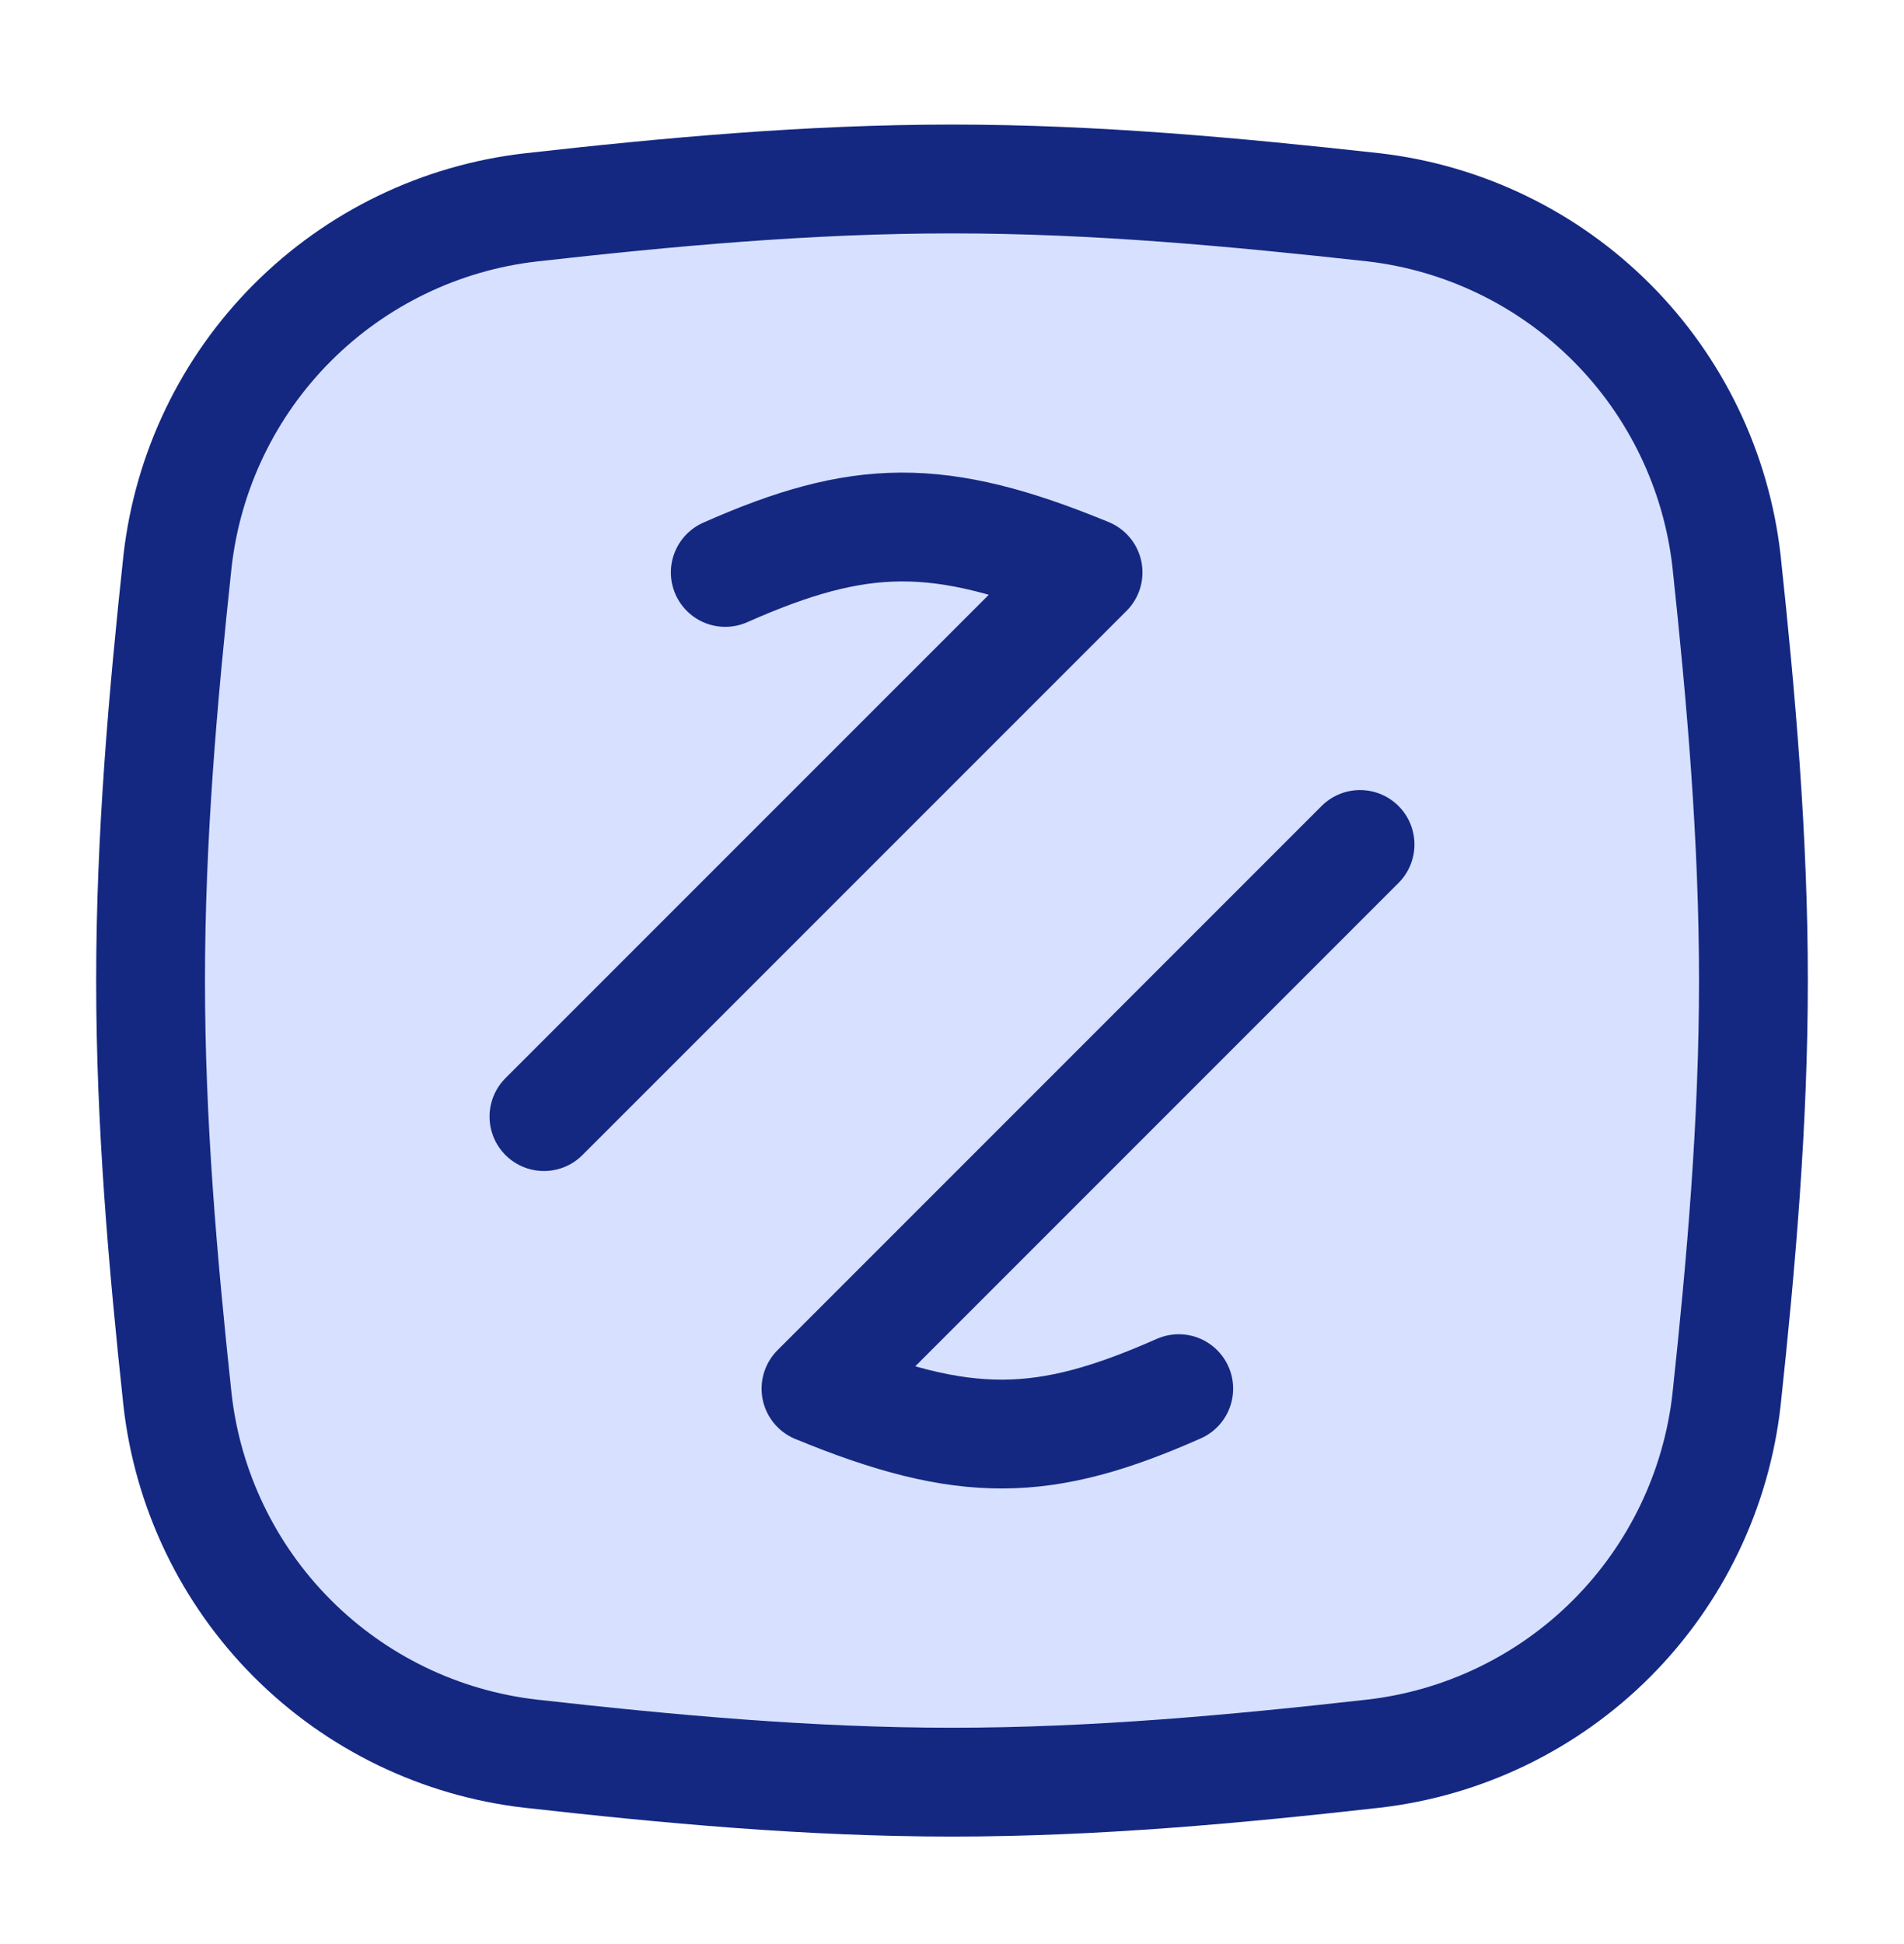
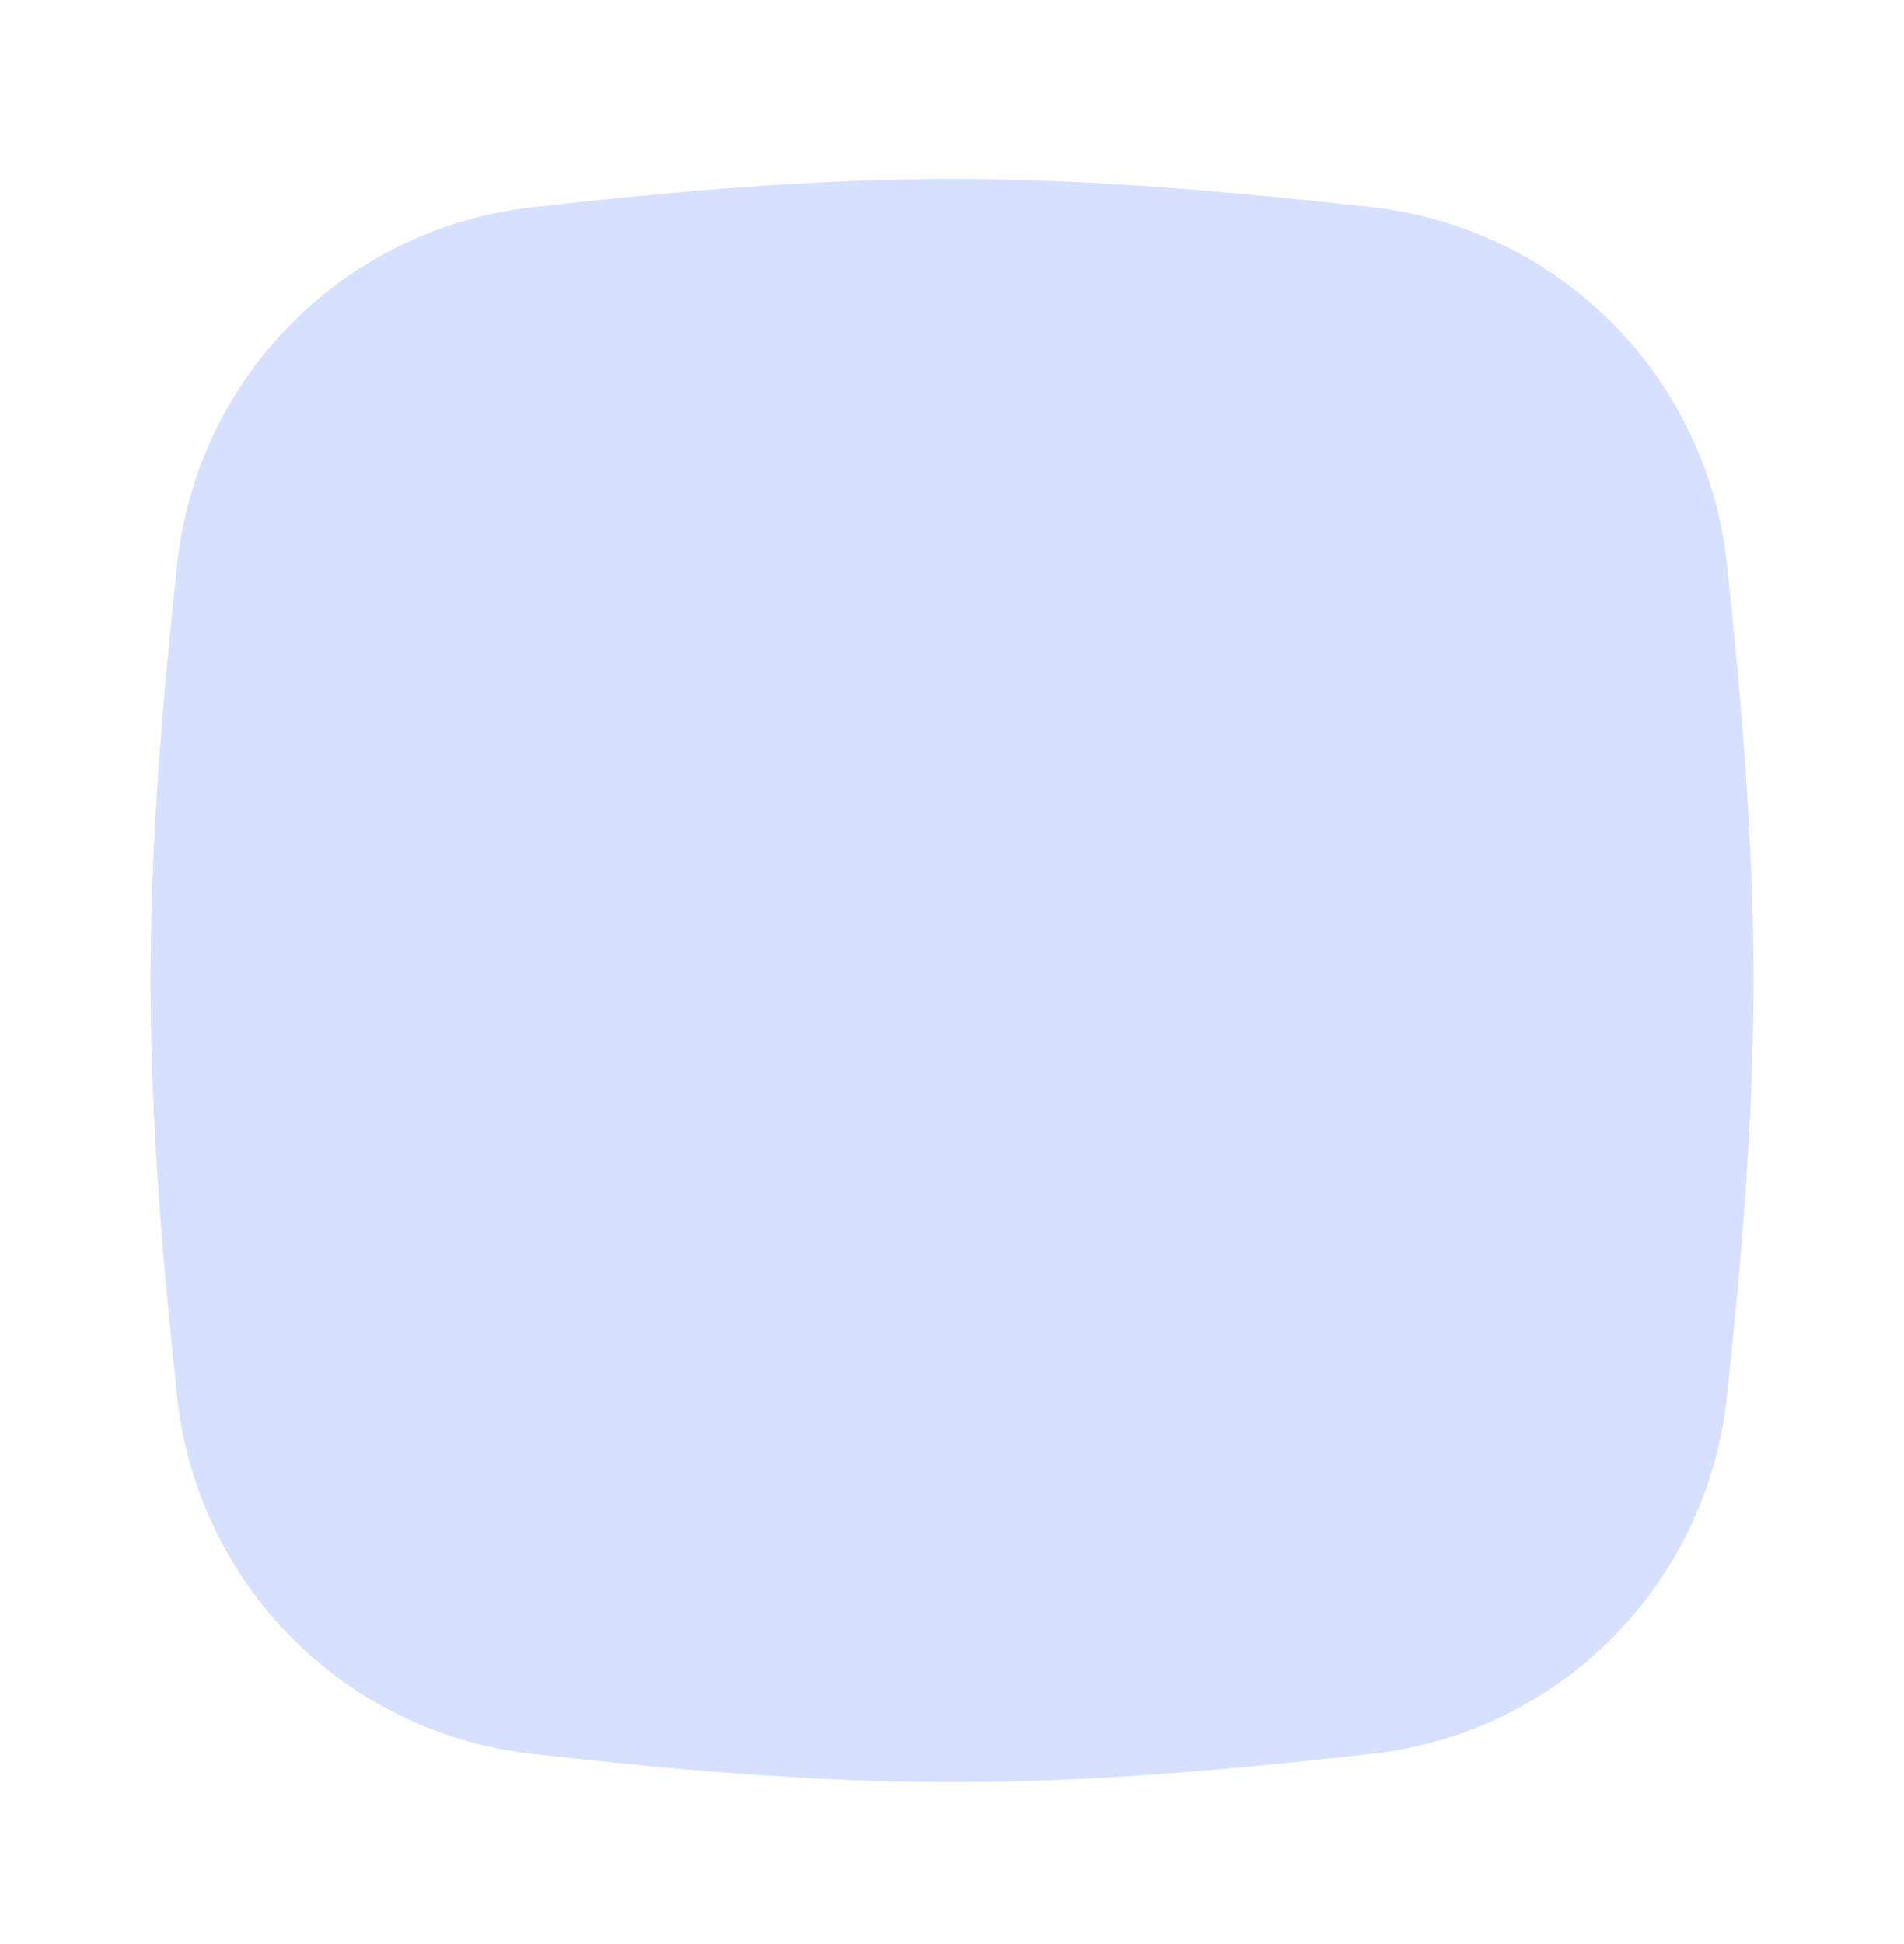
<svg xmlns="http://www.w3.org/2000/svg" width="48" height="49" viewBox="0 0 48 49" fill="none">
  <path d="M4.475 35.279C4.732 37.553 5.751 39.673 7.367 41.294C8.984 42.914 11.101 43.939 13.374 44.201C16.833 44.589 20.38 44.919 24 44.919C27.621 44.919 31.17 44.589 34.626 44.201C36.899 43.939 39.017 42.914 40.633 41.294C42.249 39.673 43.269 37.553 43.526 35.279C43.894 31.843 44.204 28.313 44.204 24.715C44.204 21.117 43.894 17.587 43.526 14.147C43.269 11.873 42.249 9.753 40.633 8.133C39.017 6.513 36.899 5.488 34.626 5.225C31.167 4.844 27.621 4.511 24 4.511C20.38 4.511 16.83 4.84 13.374 5.228C11.101 5.491 8.984 6.516 7.367 8.136C5.751 9.756 4.732 11.876 4.475 14.15C4.106 17.584 3.796 21.114 3.796 24.715C3.796 28.316 4.106 31.843 4.475 35.279Z" fill="#D7E0FF" />
-   <path d="M4.475 35.279C4.732 37.553 5.751 39.673 7.367 41.294C8.984 42.914 11.101 43.939 13.374 44.201C16.833 44.589 20.38 44.919 24 44.919C27.621 44.919 31.17 44.589 34.626 44.201C36.899 43.939 39.017 42.914 40.633 41.294C42.249 39.673 43.269 37.553 43.526 35.279C43.894 31.843 44.204 28.313 44.204 24.715C44.204 21.117 43.894 17.587 43.526 14.147C43.269 11.873 42.249 9.753 40.633 8.133C39.017 6.513 36.899 5.488 34.626 5.225C31.167 4.844 27.621 4.511 24 4.511C20.38 4.511 16.83 4.84 13.374 5.228C11.101 5.491 8.984 6.516 7.367 8.136C5.751 9.756 4.732 11.876 4.475 14.15C4.106 17.584 3.796 21.114 3.796 24.715C3.796 28.316 4.106 31.843 4.475 35.279Z" stroke="#142882" stroke-width="2.743" stroke-linecap="round" stroke-linejoin="round" />
-   <path d="M18.284 14.428C21.672 12.928 23.663 12.876 27.43 14.428L13.713 28.144" stroke="#142882" stroke-width="2.743" stroke-linecap="round" stroke-linejoin="round" />
-   <path d="M29.716 35.001C26.328 36.501 24.337 36.553 20.571 35.001L34.287 21.285" stroke="#142882" stroke-width="2.743" stroke-linecap="round" stroke-linejoin="round" />
</svg>